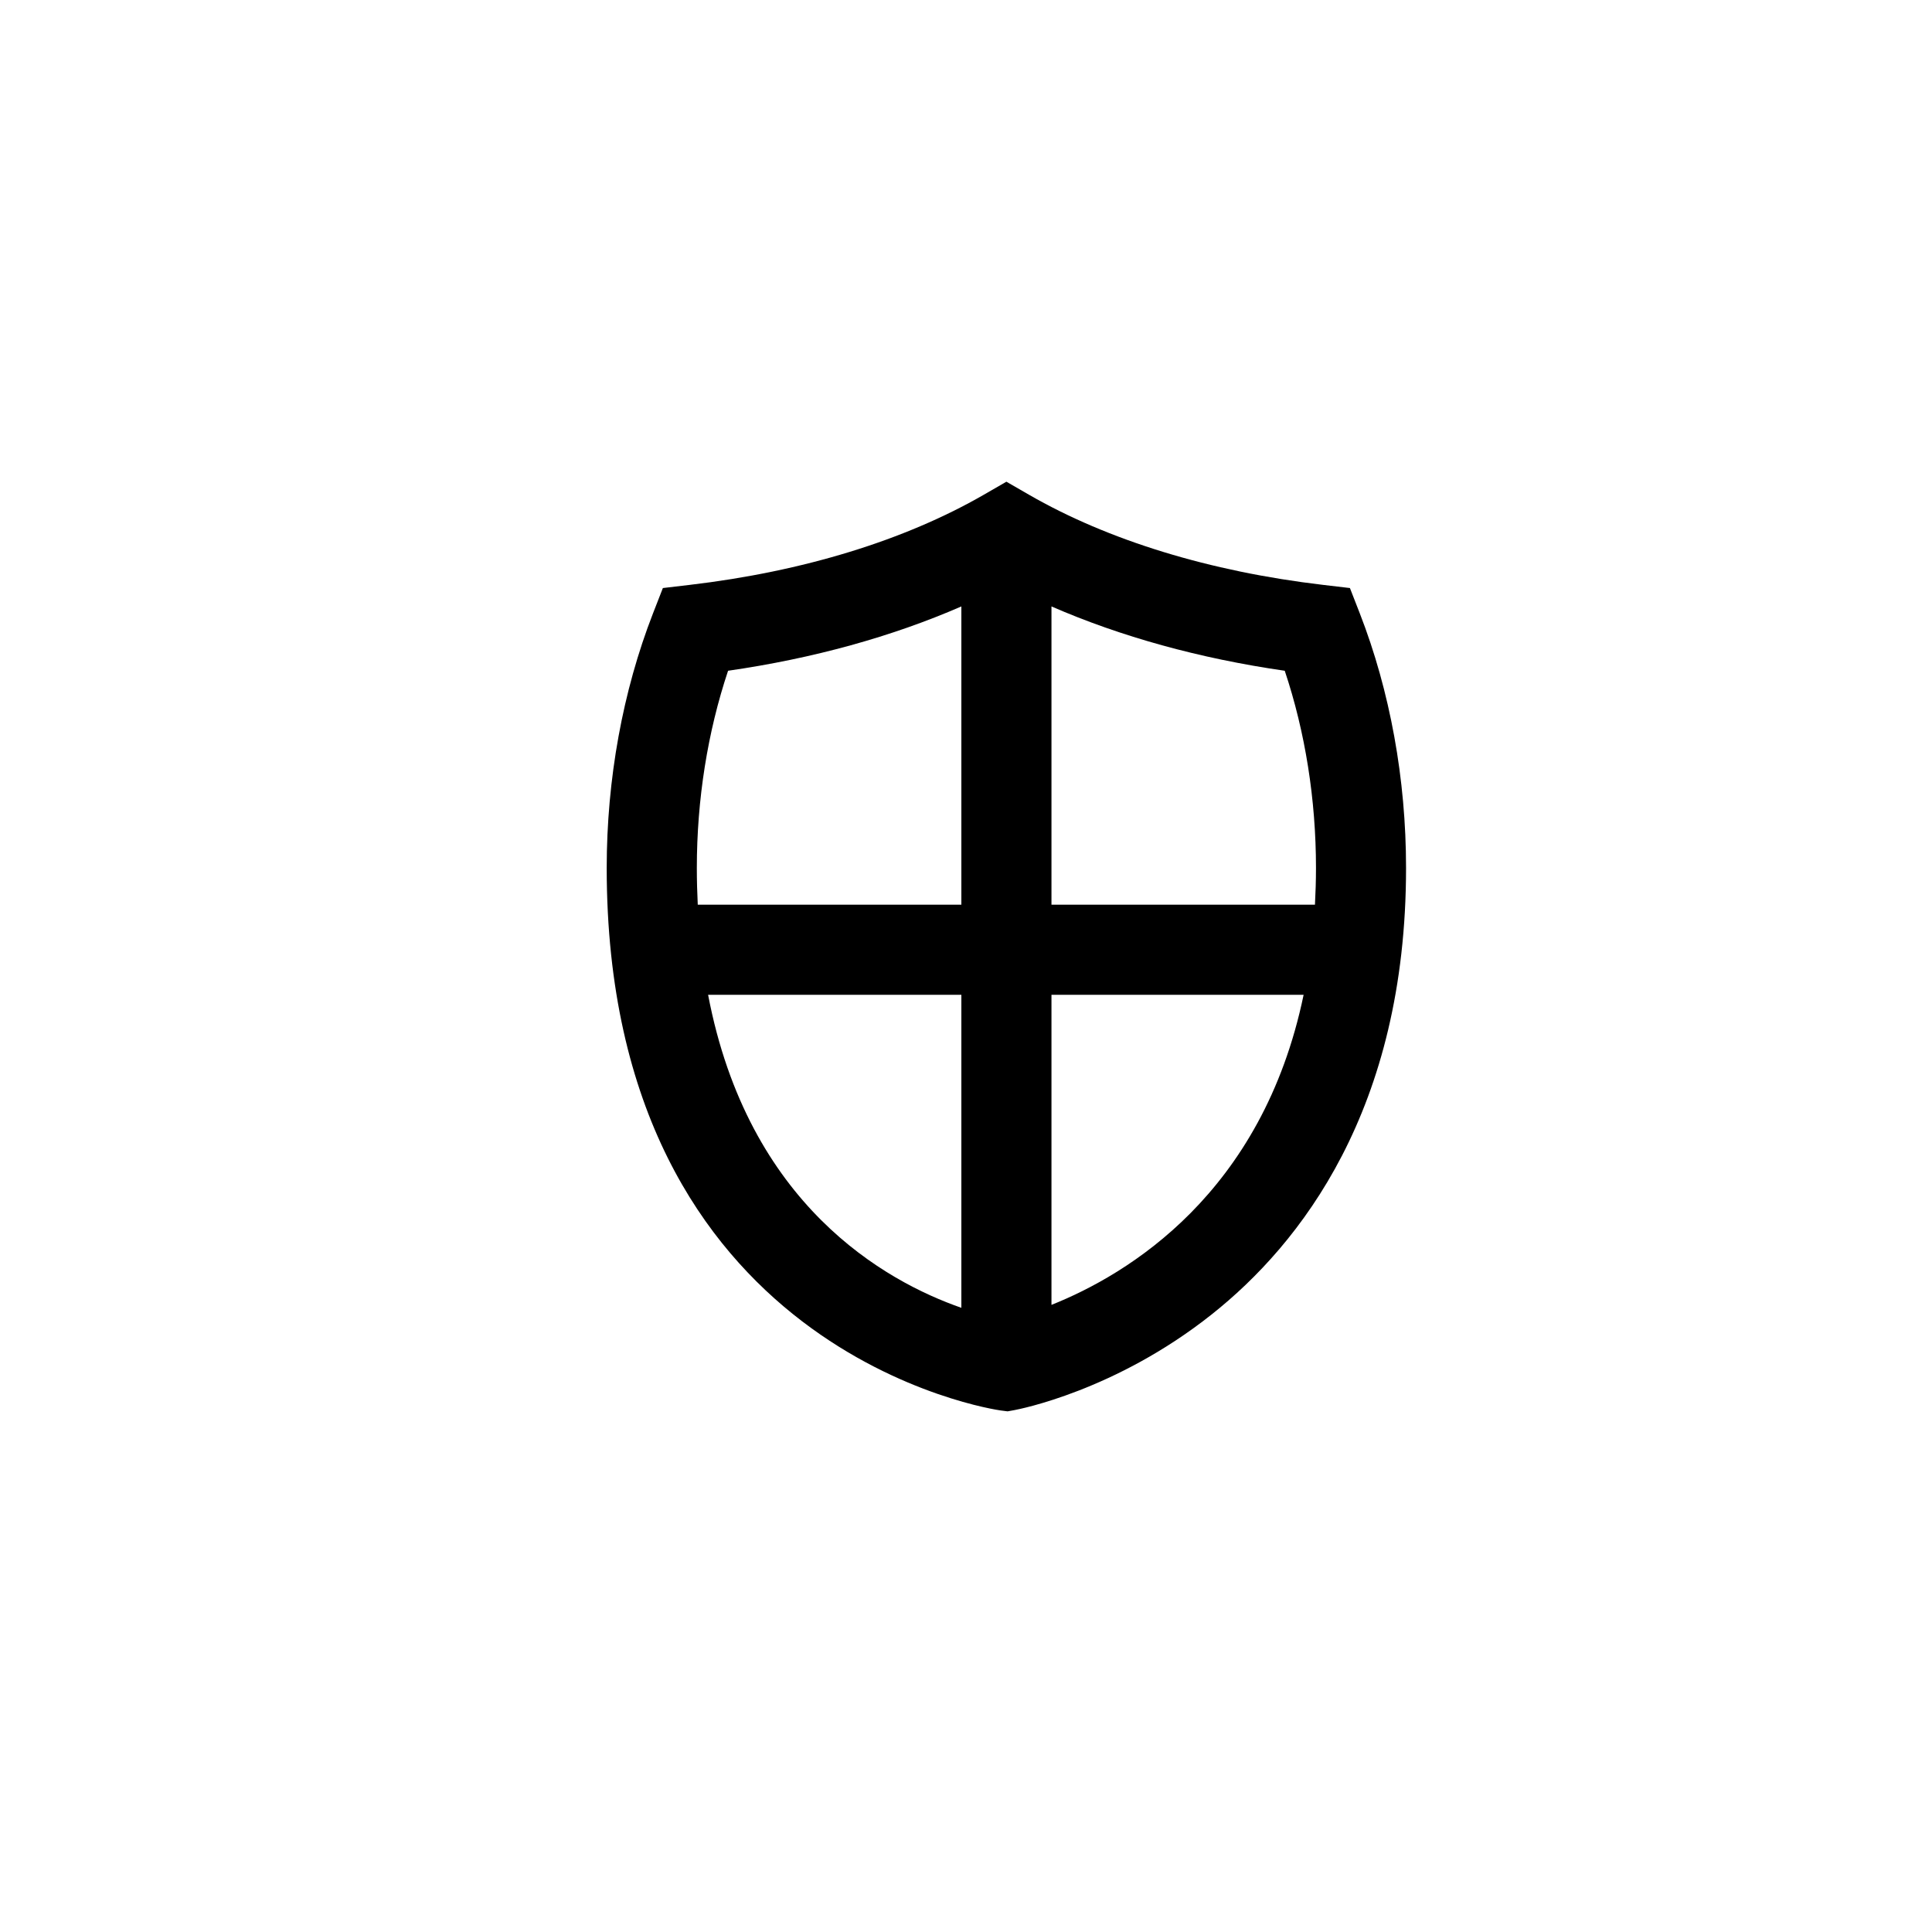
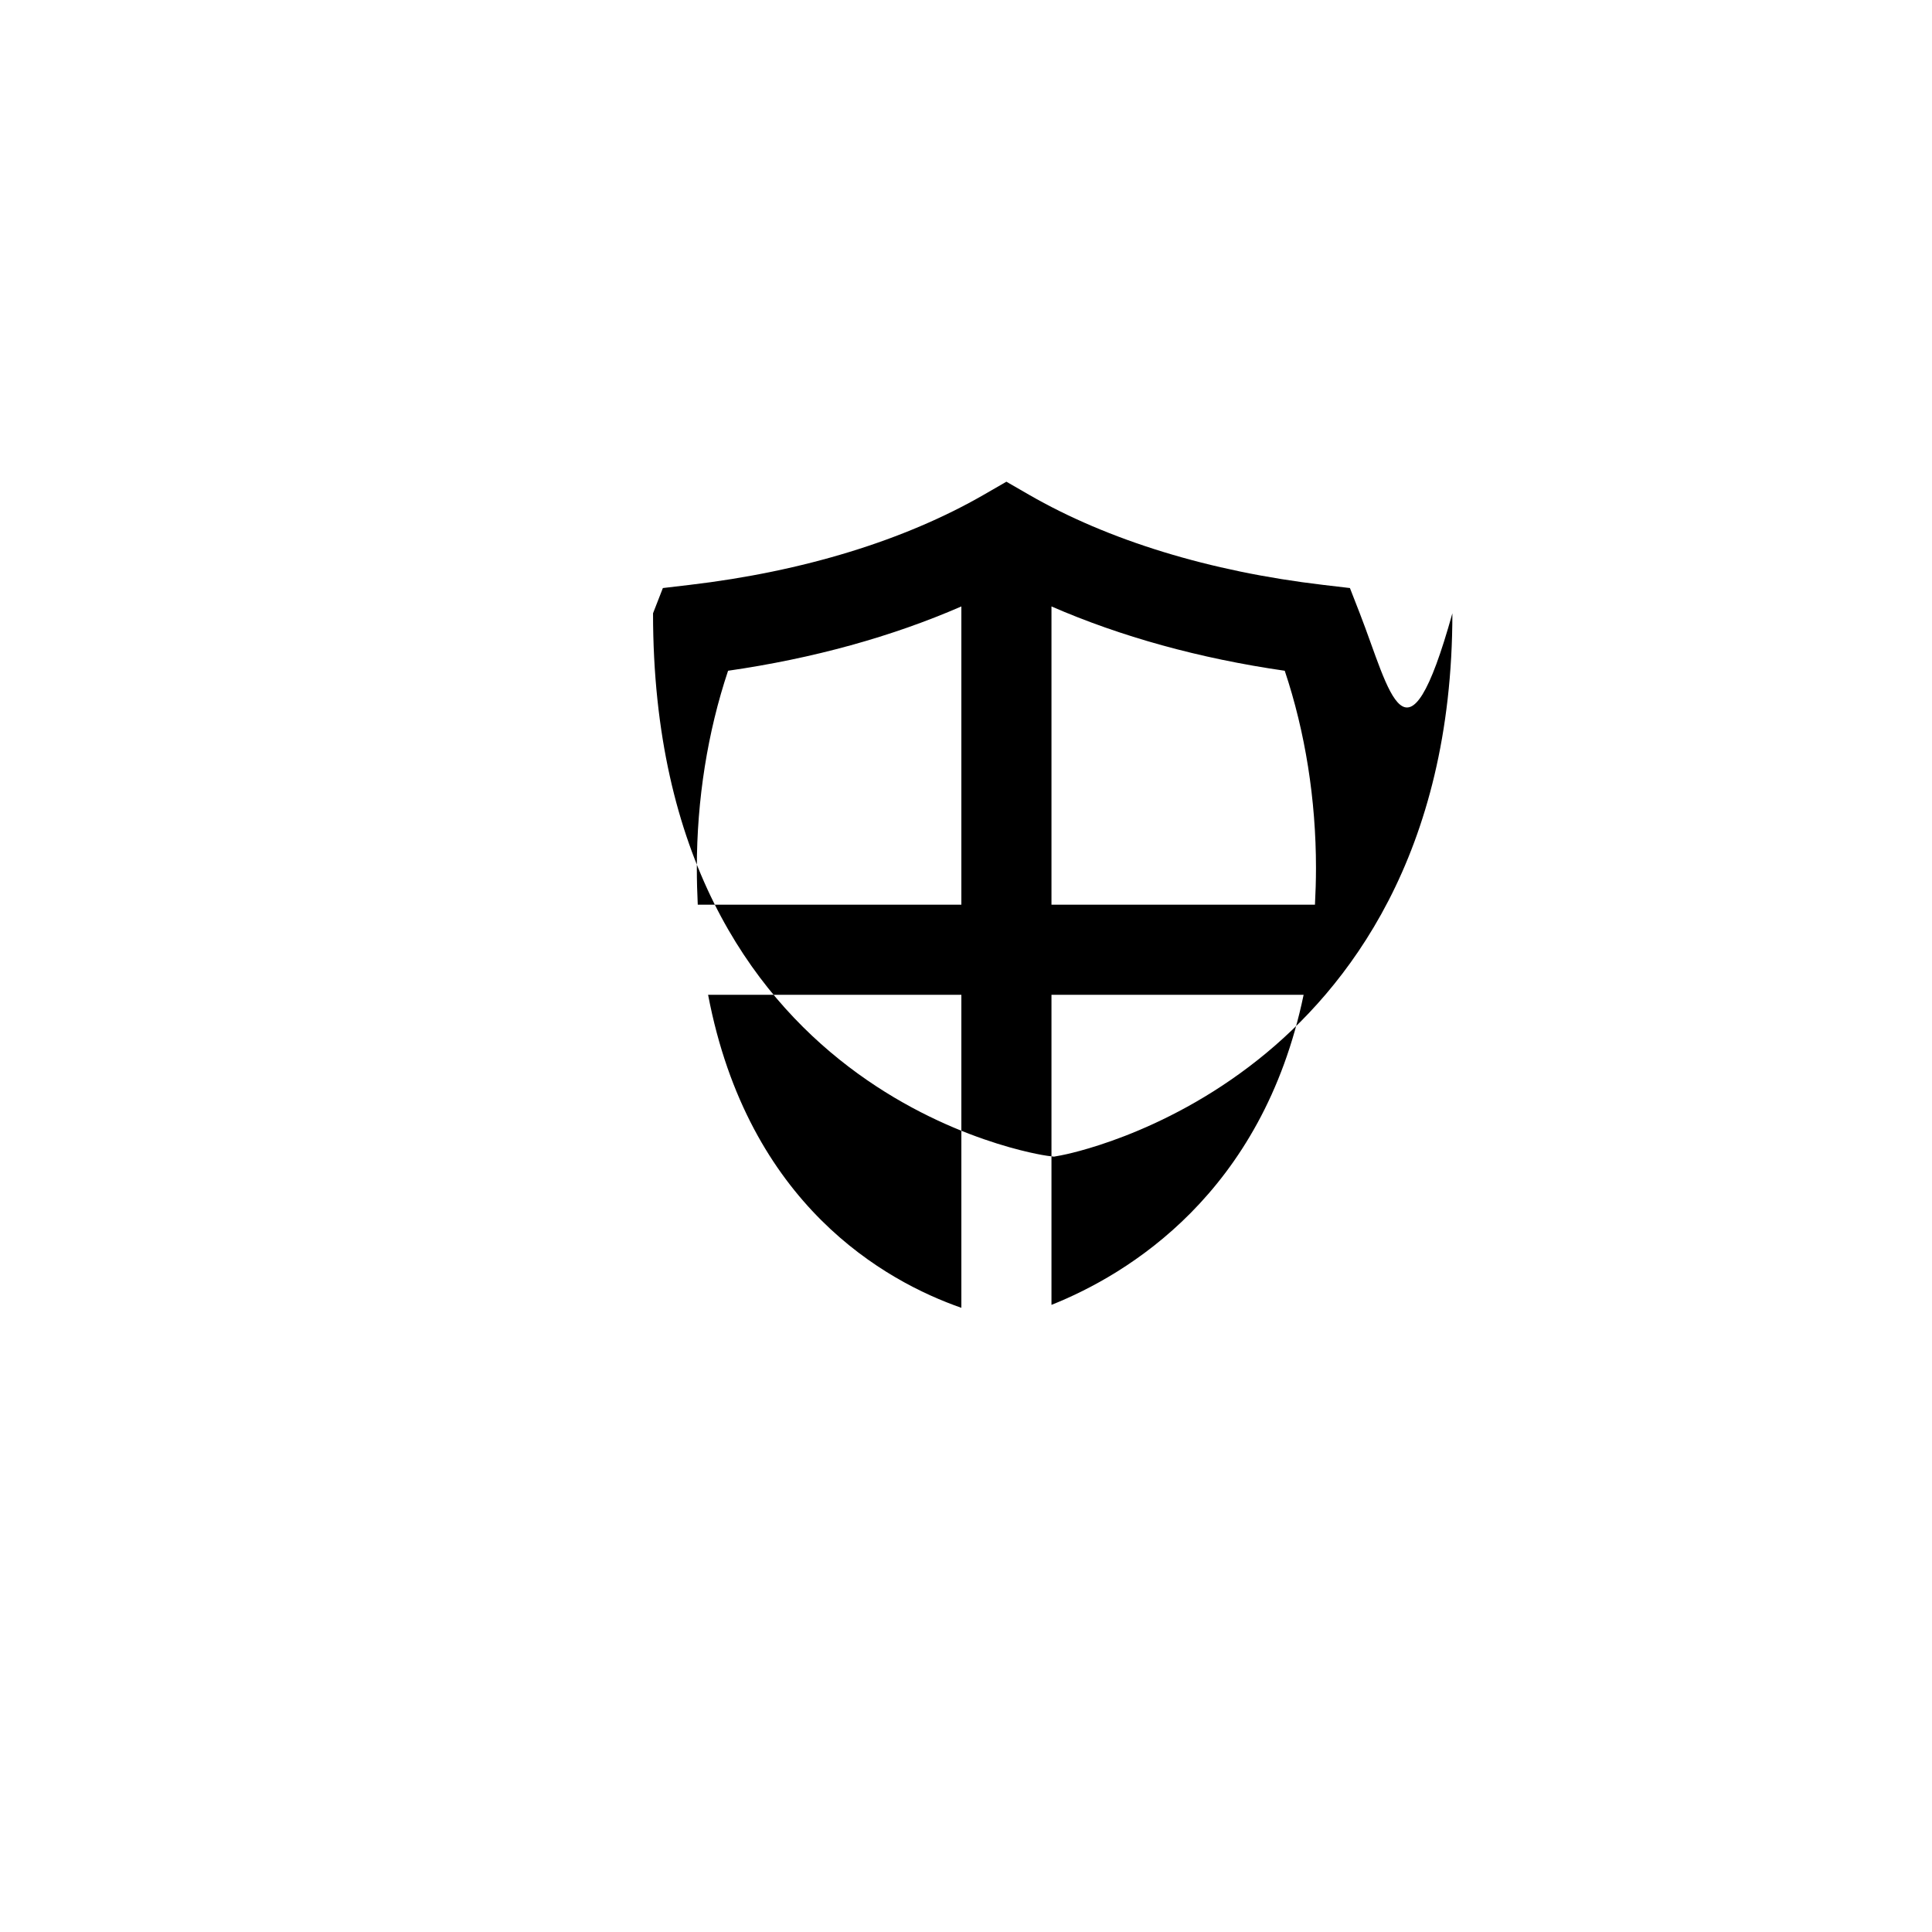
<svg xmlns="http://www.w3.org/2000/svg" version="1.1" id="Layer_1" x="0px" y="0px" width="100px" height="100px" viewBox="0 0 100 100" enable-background="new 0 0 100 100" xml:space="preserve">
-   <path d="M70.381,31.743l-0.509-1.306l-1.393-0.164c-5.856-0.689-11.12-2.302-15.223-4.668l-1.165-0.672l-1.165,0.672  c-4.104,2.366-9.366,3.979-15.223,4.668l-1.393,0.164l-0.509,1.306c-1.568,4.027-2.398,8.587-2.398,13.183  c0,25.168,20.188,28.053,20.391,28.079l0.36,0.046l0.357-0.065c0.211-0.04,5.22-0.991,10.206-4.952  c4.59-3.641,10.06-10.605,10.06-23.107C72.778,40.33,71.949,35.771,70.381,31.743z M68.115,44.926c0,0.652-0.021,1.284-0.053,1.901  H54.424V31.389c3.582,1.561,7.67,2.695,12.074,3.329C67.559,37.889,68.115,41.387,68.115,44.926z M37.685,34.718  c4.406-0.634,8.494-1.769,12.075-3.329v15.438H36.116c-0.03-0.617-0.048-1.249-0.048-1.901  C36.068,41.387,36.625,37.889,37.685,34.718z M36.651,51.49H49.76v16.202C45.834,66.323,38.726,62.379,36.651,51.49z M54.424,67.54  V51.49h13.051C65.342,61.779,58.369,65.967,54.424,67.54z" />
+   <path d="M70.381,31.743l-0.509-1.306l-1.393-0.164c-5.856-0.689-11.12-2.302-15.223-4.668l-1.165-0.672l-1.165,0.672  c-4.104,2.366-9.366,3.979-15.223,4.668l-1.393,0.164l-0.509,1.306c0,25.168,20.188,28.053,20.391,28.079l0.36,0.046l0.357-0.065c0.211-0.04,5.22-0.991,10.206-4.952  c4.59-3.641,10.06-10.605,10.06-23.107C72.778,40.33,71.949,35.771,70.381,31.743z M68.115,44.926c0,0.652-0.021,1.284-0.053,1.901  H54.424V31.389c3.582,1.561,7.67,2.695,12.074,3.329C67.559,37.889,68.115,41.387,68.115,44.926z M37.685,34.718  c4.406-0.634,8.494-1.769,12.075-3.329v15.438H36.116c-0.03-0.617-0.048-1.249-0.048-1.901  C36.068,41.387,36.625,37.889,37.685,34.718z M36.651,51.49H49.76v16.202C45.834,66.323,38.726,62.379,36.651,51.49z M54.424,67.54  V51.49h13.051C65.342,61.779,58.369,65.967,54.424,67.54z" />
</svg>